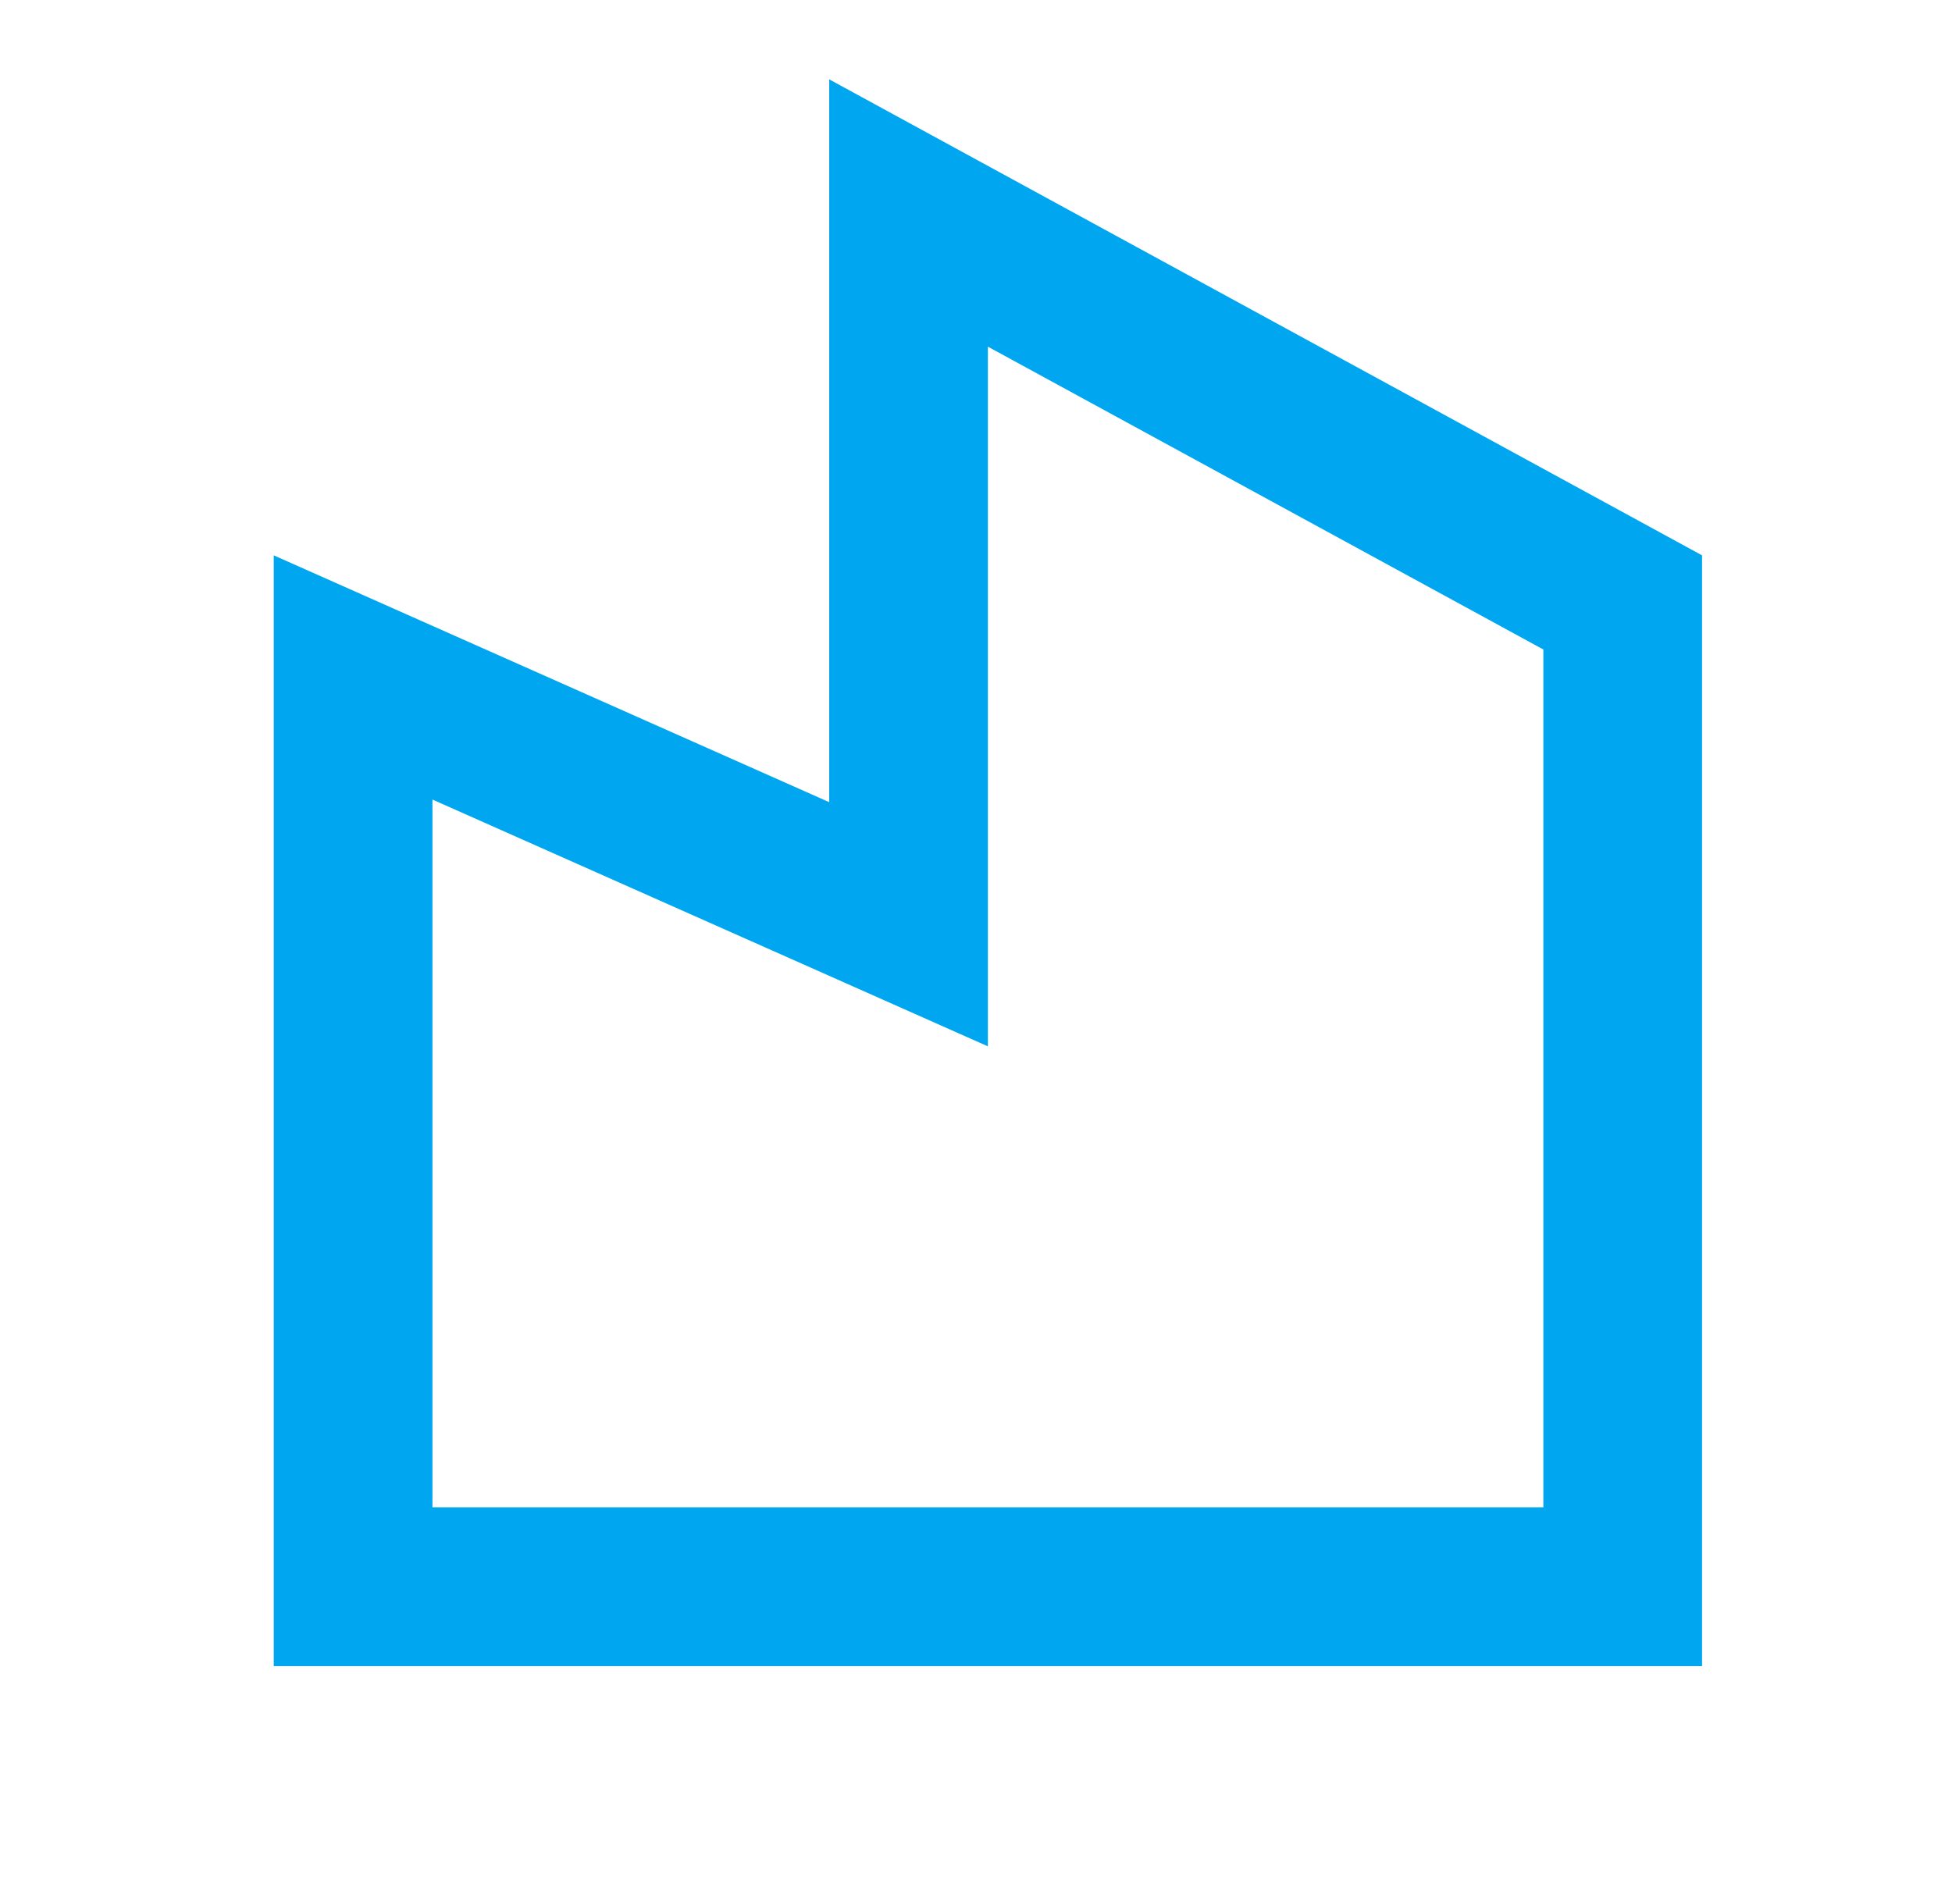
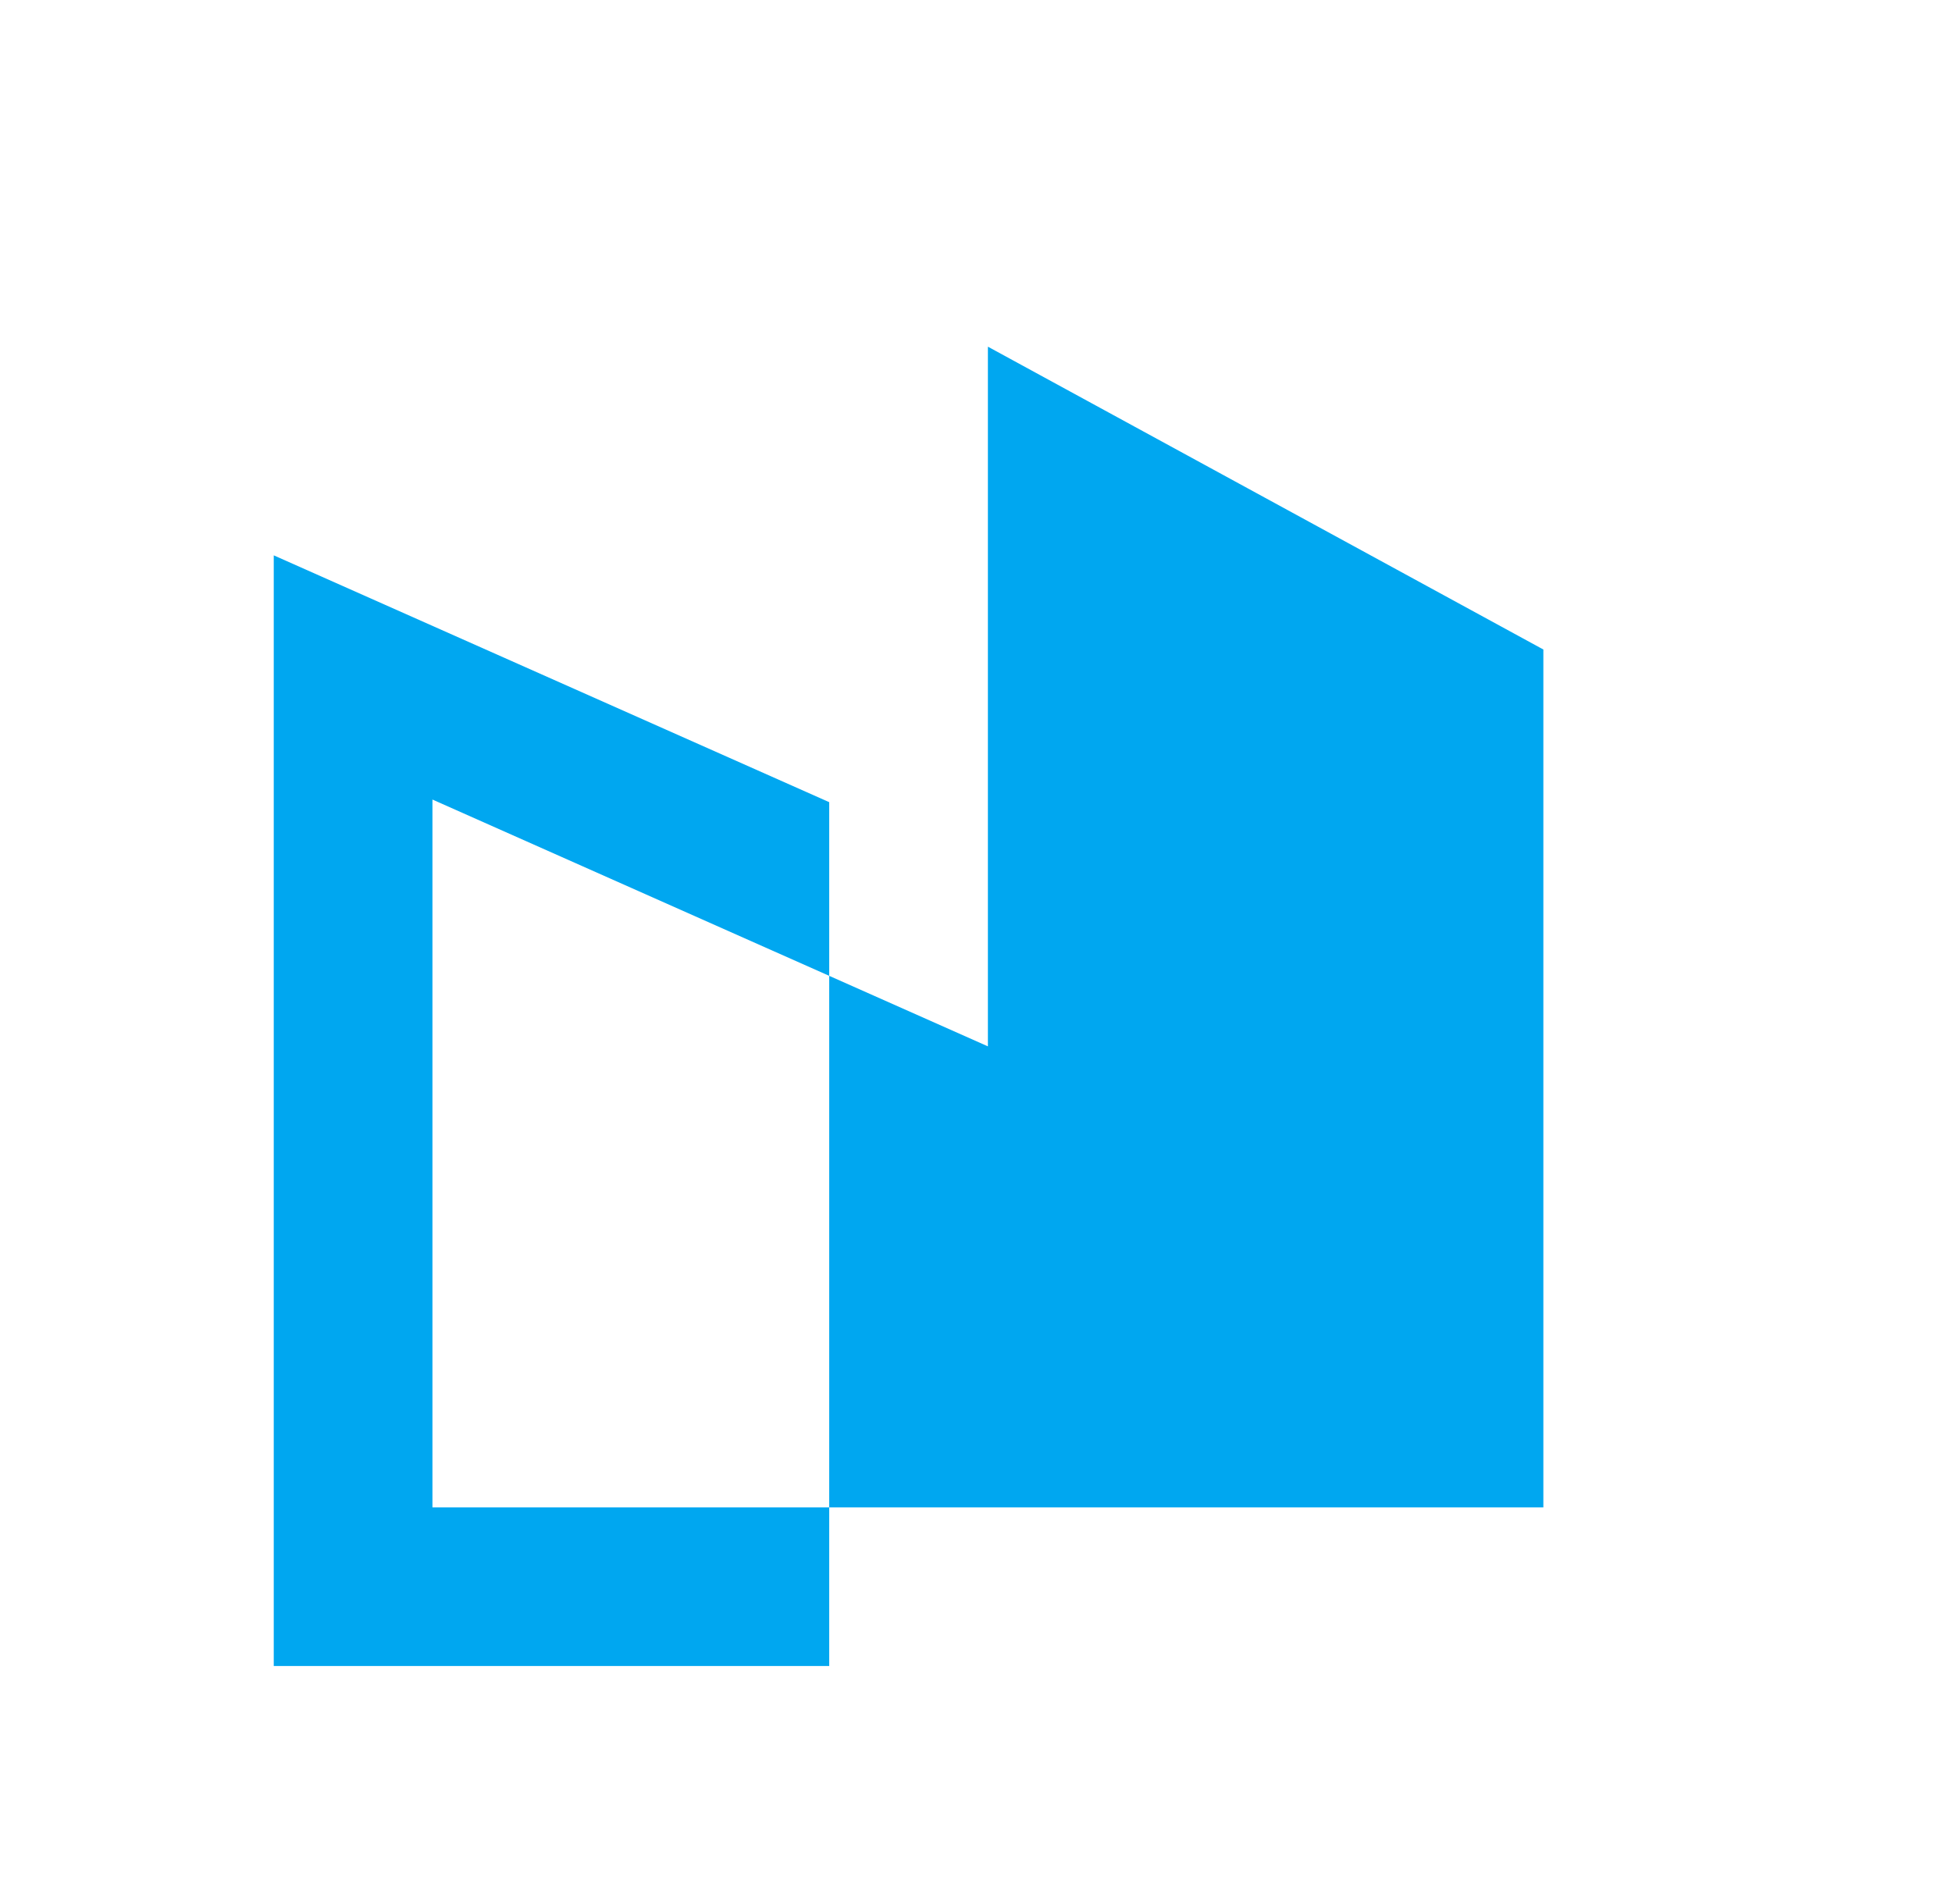
<svg xmlns="http://www.w3.org/2000/svg" width="41" height="40" viewBox="0 0 41 40" fill="none">
-   <path d="M17.417 16.852V1.667L35.75 11.667V35H5.75V11.667L17.417 16.852ZM20.75 7.282V21.982L9.083 16.797V31.667H32.417V13.645L20.75 7.283V7.282Z" fill="#00A7F0" />
+   <path d="M17.417 16.852V1.667V35H5.75V11.667L17.417 16.852ZM20.75 7.282V21.982L9.083 16.797V31.667H32.417V13.645L20.75 7.283V7.282Z" fill="#00A7F0" />
</svg>